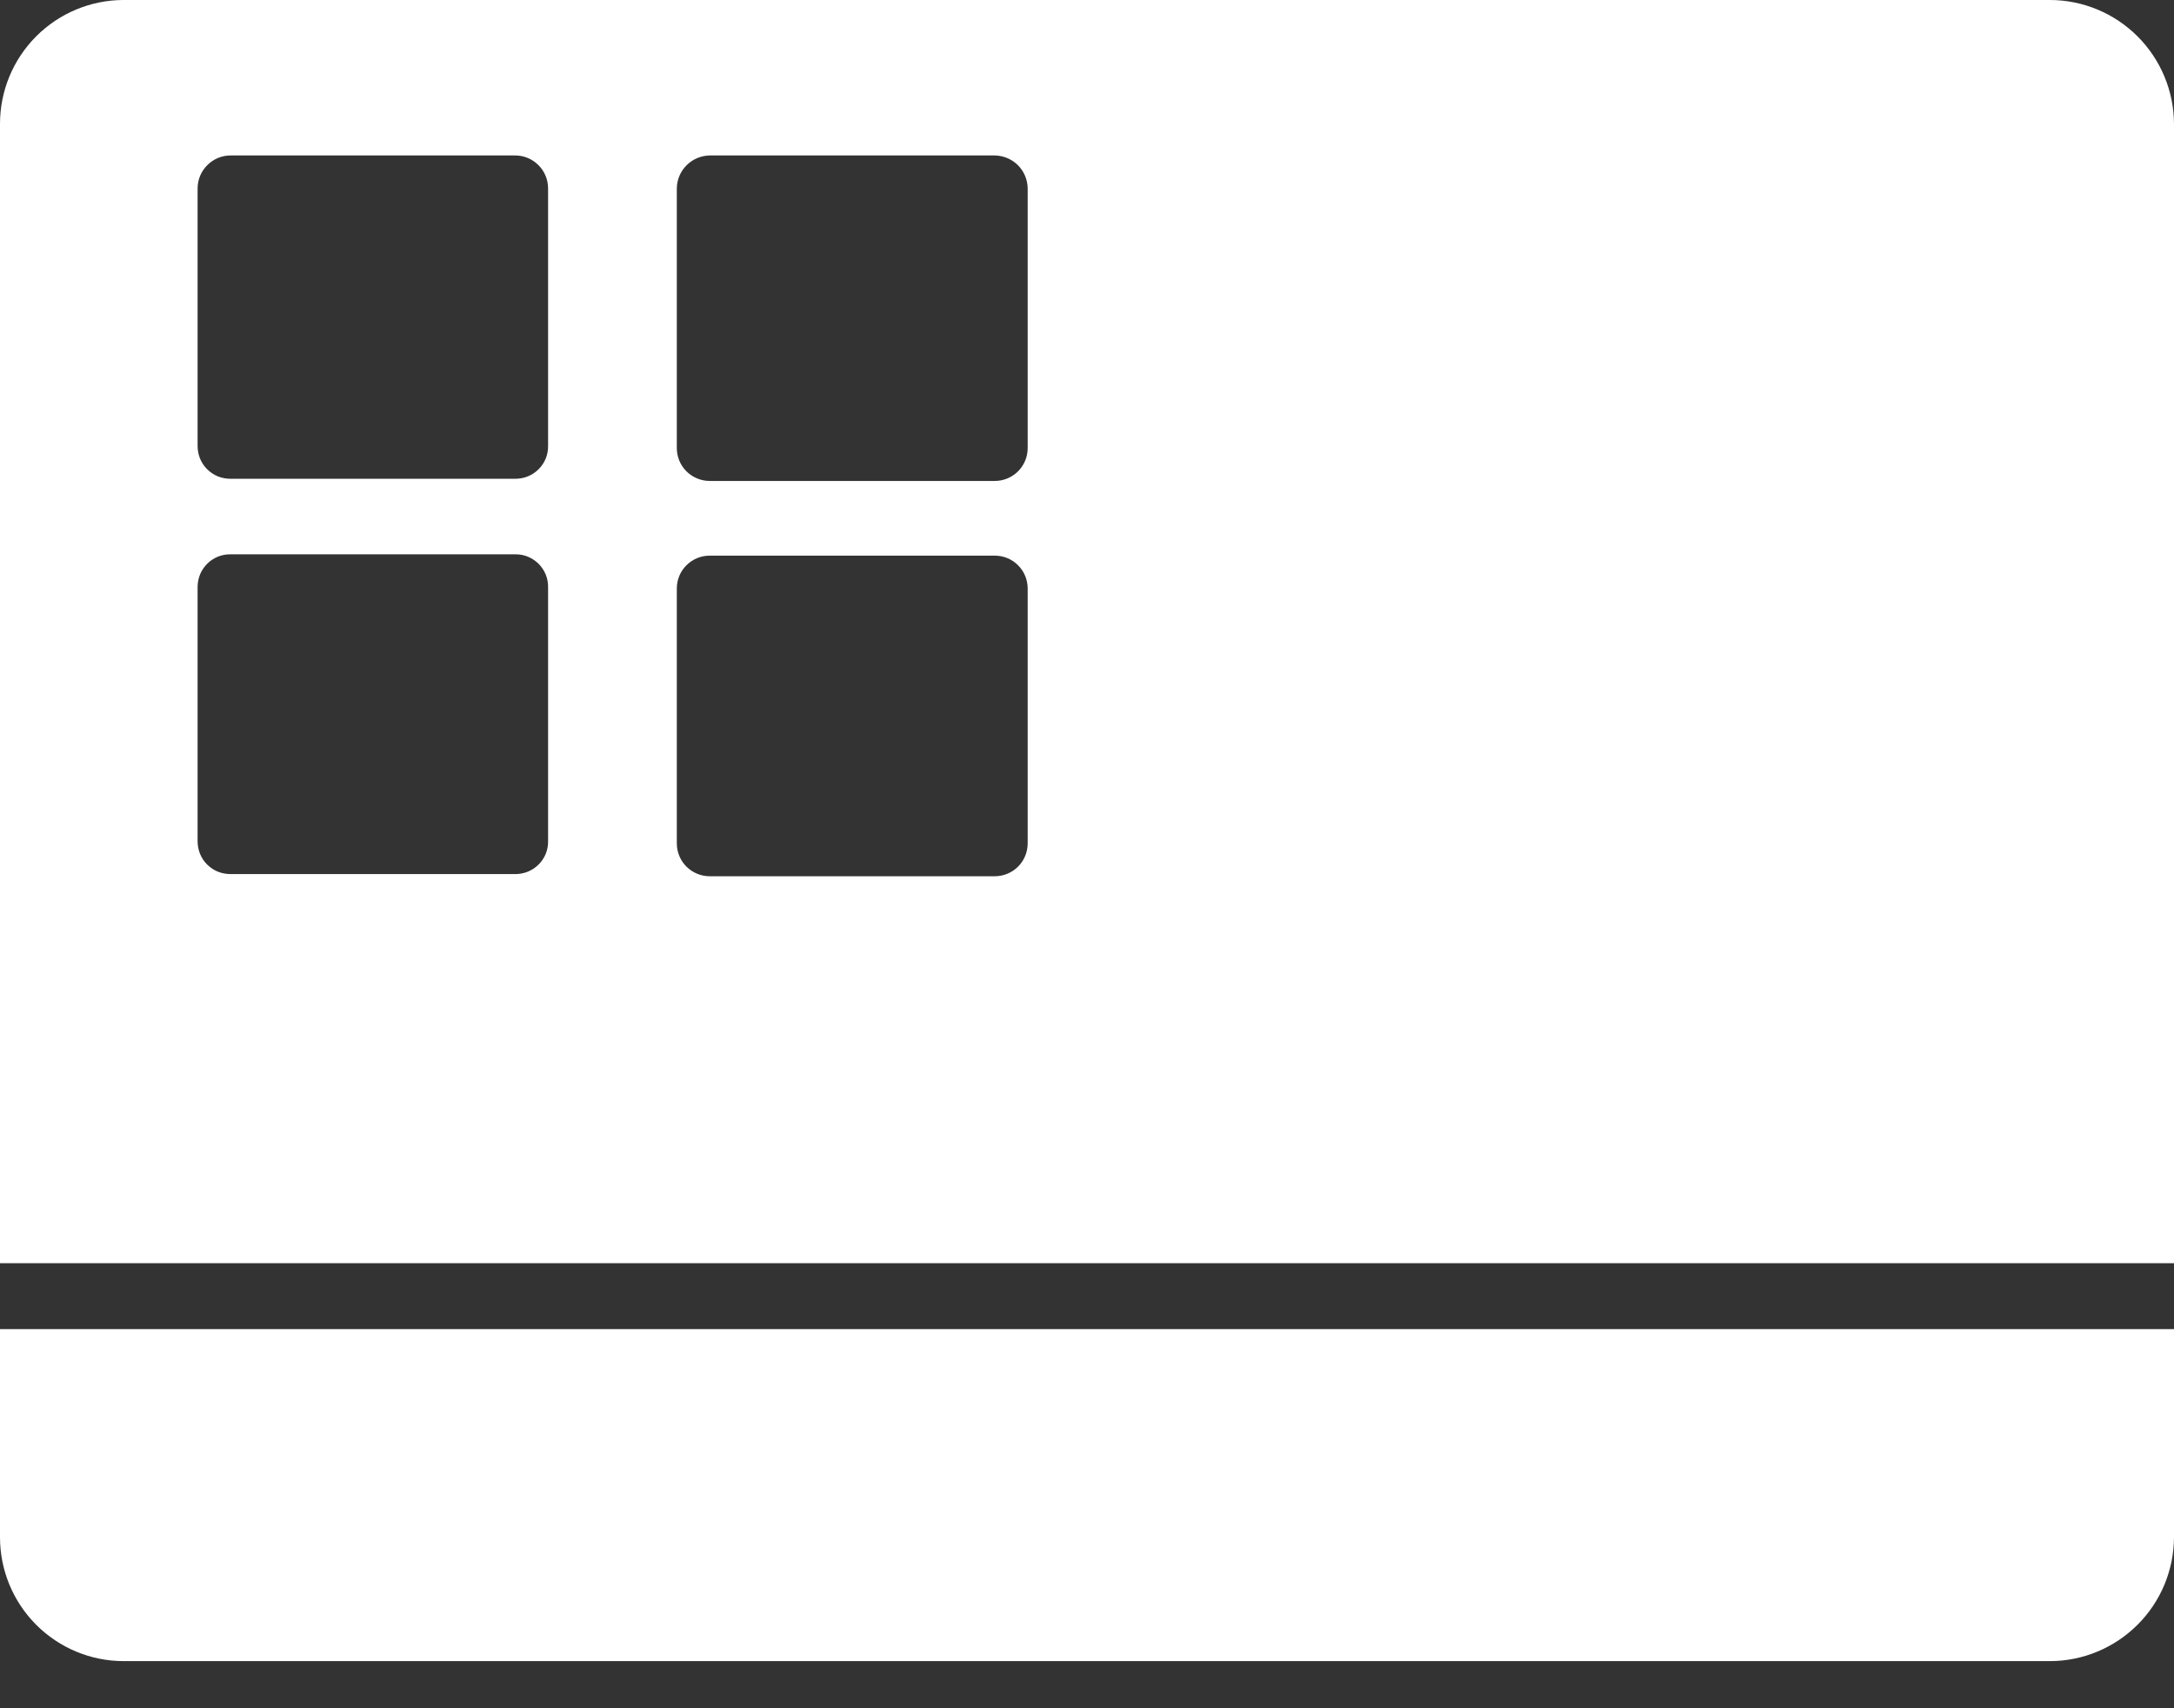
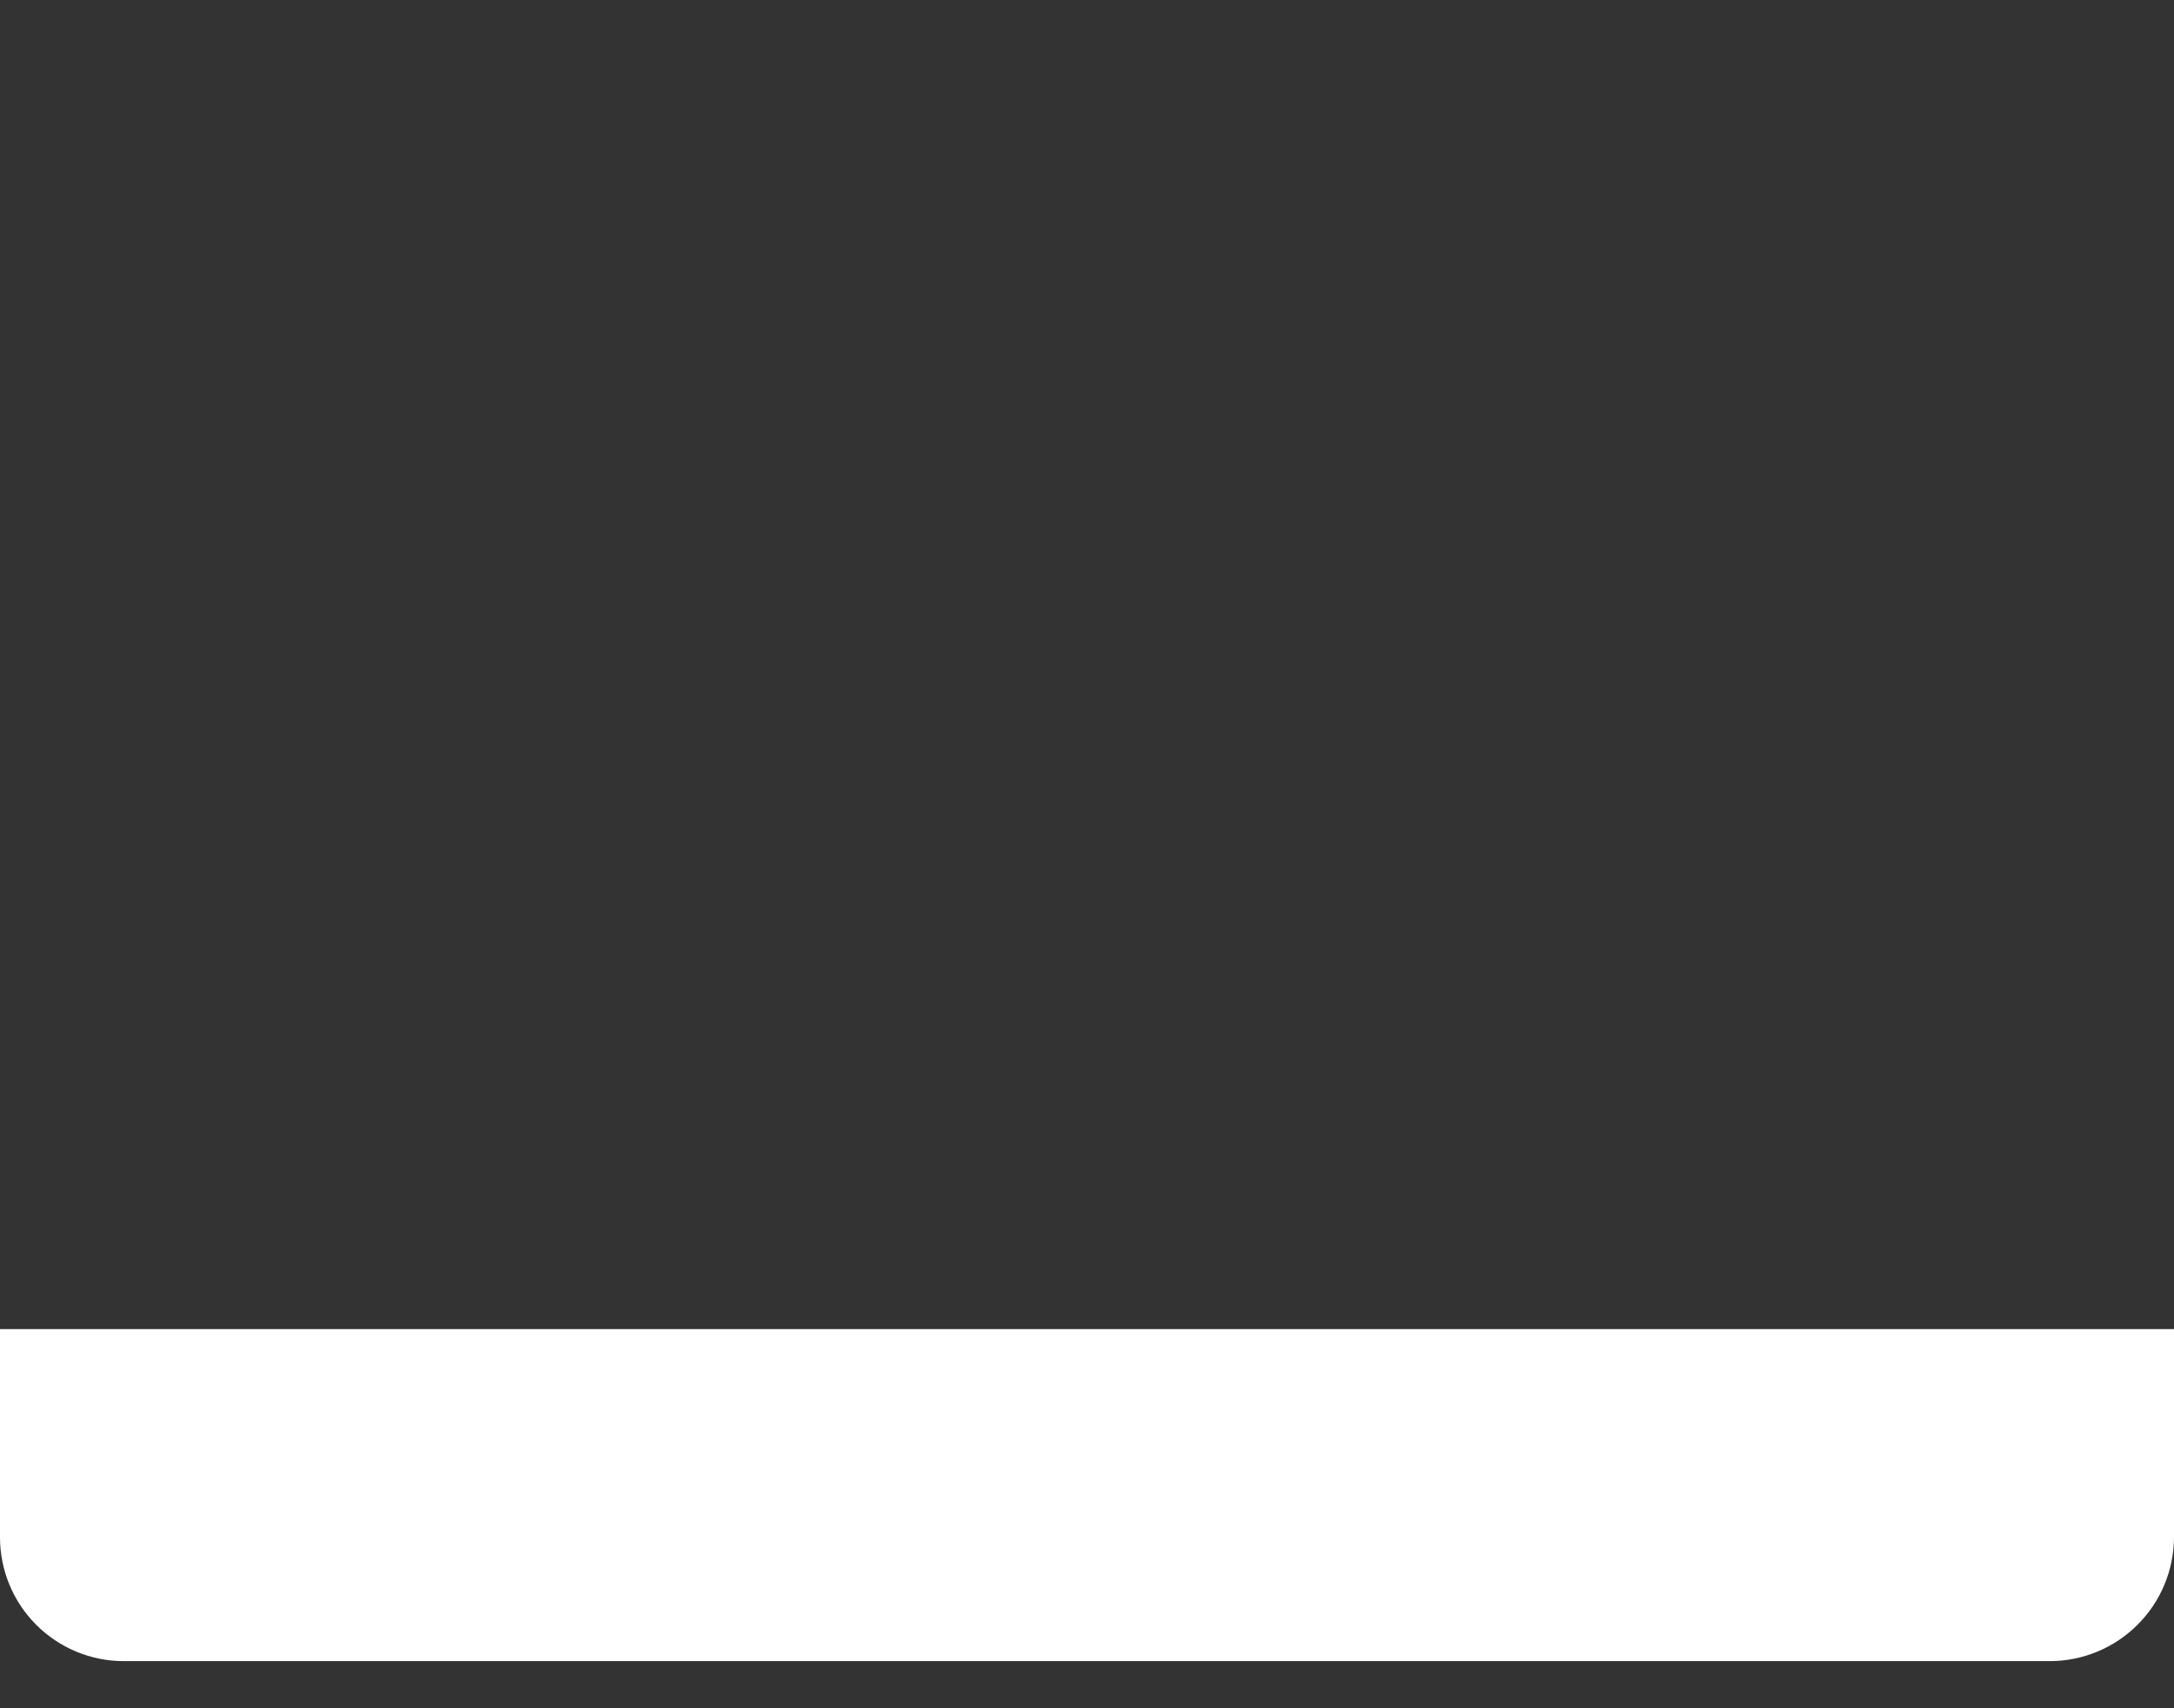
<svg xmlns="http://www.w3.org/2000/svg" width="28" height="22" viewBox="0 0 28 22" fill="none">
  <rect x="0" y="0" width="28" height="22" fill="#333333" stroke="none" />
-   <path d="M26.405 0H1.589C1.167 0.001 0.763 0.17 0.465 0.469C0.167 0.768 -2.65378e-06 1.173 0 1.595V16.268H28V1.595C27.998 1.173 27.83 0.768 27.531 0.469C27.232 0.17 26.827 0.001 26.405 0ZM7.059 10.832C7.06 10.888 7.05 10.944 7.029 10.996C7.008 11.047 6.976 11.095 6.937 11.134C6.897 11.174 6.85 11.205 6.798 11.226C6.747 11.247 6.691 11.257 6.635 11.257H2.97C2.914 11.257 2.858 11.247 2.806 11.226C2.755 11.205 2.708 11.174 2.668 11.134C2.628 11.095 2.597 11.047 2.576 10.996C2.555 10.944 2.545 10.888 2.545 10.832V7.552C2.546 7.497 2.558 7.442 2.579 7.392C2.601 7.341 2.633 7.296 2.672 7.257C2.711 7.219 2.758 7.189 2.809 7.168C2.86 7.148 2.915 7.138 2.97 7.139H6.635C6.691 7.138 6.747 7.148 6.798 7.169C6.85 7.19 6.897 7.222 6.937 7.261C6.976 7.301 7.008 7.348 7.029 7.4C7.05 7.451 7.06 7.507 7.059 7.563V10.832ZM7.059 5.741C7.06 5.797 7.05 5.853 7.029 5.905C7.008 5.956 6.976 6.004 6.937 6.043C6.897 6.083 6.85 6.114 6.798 6.135C6.747 6.156 6.691 6.166 6.635 6.166H2.97C2.914 6.166 2.858 6.156 2.806 6.135C2.755 6.114 2.708 6.083 2.668 6.043C2.628 6.004 2.597 5.956 2.576 5.905C2.555 5.853 2.545 5.797 2.545 5.741V2.427C2.545 2.314 2.59 2.206 2.67 2.127C2.749 2.047 2.857 2.002 2.97 2.002H6.635C6.748 2.002 6.856 2.047 6.935 2.127C7.015 2.206 7.059 2.314 7.059 2.427V5.741ZM13.236 10.861C13.236 10.973 13.192 11.081 13.112 11.161C13.033 11.24 12.925 11.285 12.812 11.285H9.141C9.028 11.285 8.921 11.24 8.841 11.161C8.761 11.081 8.717 10.973 8.717 10.861V7.58C8.717 7.467 8.761 7.359 8.841 7.28C8.921 7.2 9.028 7.156 9.141 7.156H12.812C12.925 7.156 13.033 7.2 13.112 7.28C13.192 7.359 13.236 7.467 13.236 7.58V10.861ZM13.236 5.77C13.236 5.882 13.192 5.99 13.112 6.07C13.033 6.149 12.925 6.194 12.812 6.194H9.141C9.028 6.194 8.921 6.149 8.841 6.07C8.761 5.99 8.717 5.882 8.717 5.77V2.427C8.718 2.315 8.763 2.208 8.843 2.128C8.922 2.049 9.029 2.004 9.141 2.002H12.812C12.924 2.004 13.031 2.049 13.111 2.128C13.19 2.208 13.235 2.315 13.236 2.427V5.77Z" fill="white" />
  <path d="M0 19.798C-2.65378e-06 20.22 0.167 20.625 0.465 20.924C0.763 21.223 1.167 21.392 1.589 21.393H26.405C26.827 21.392 27.232 21.223 27.531 20.924C27.83 20.626 27.998 20.221 28 19.798V17.117H0V19.798Z" fill="white" />
</svg>